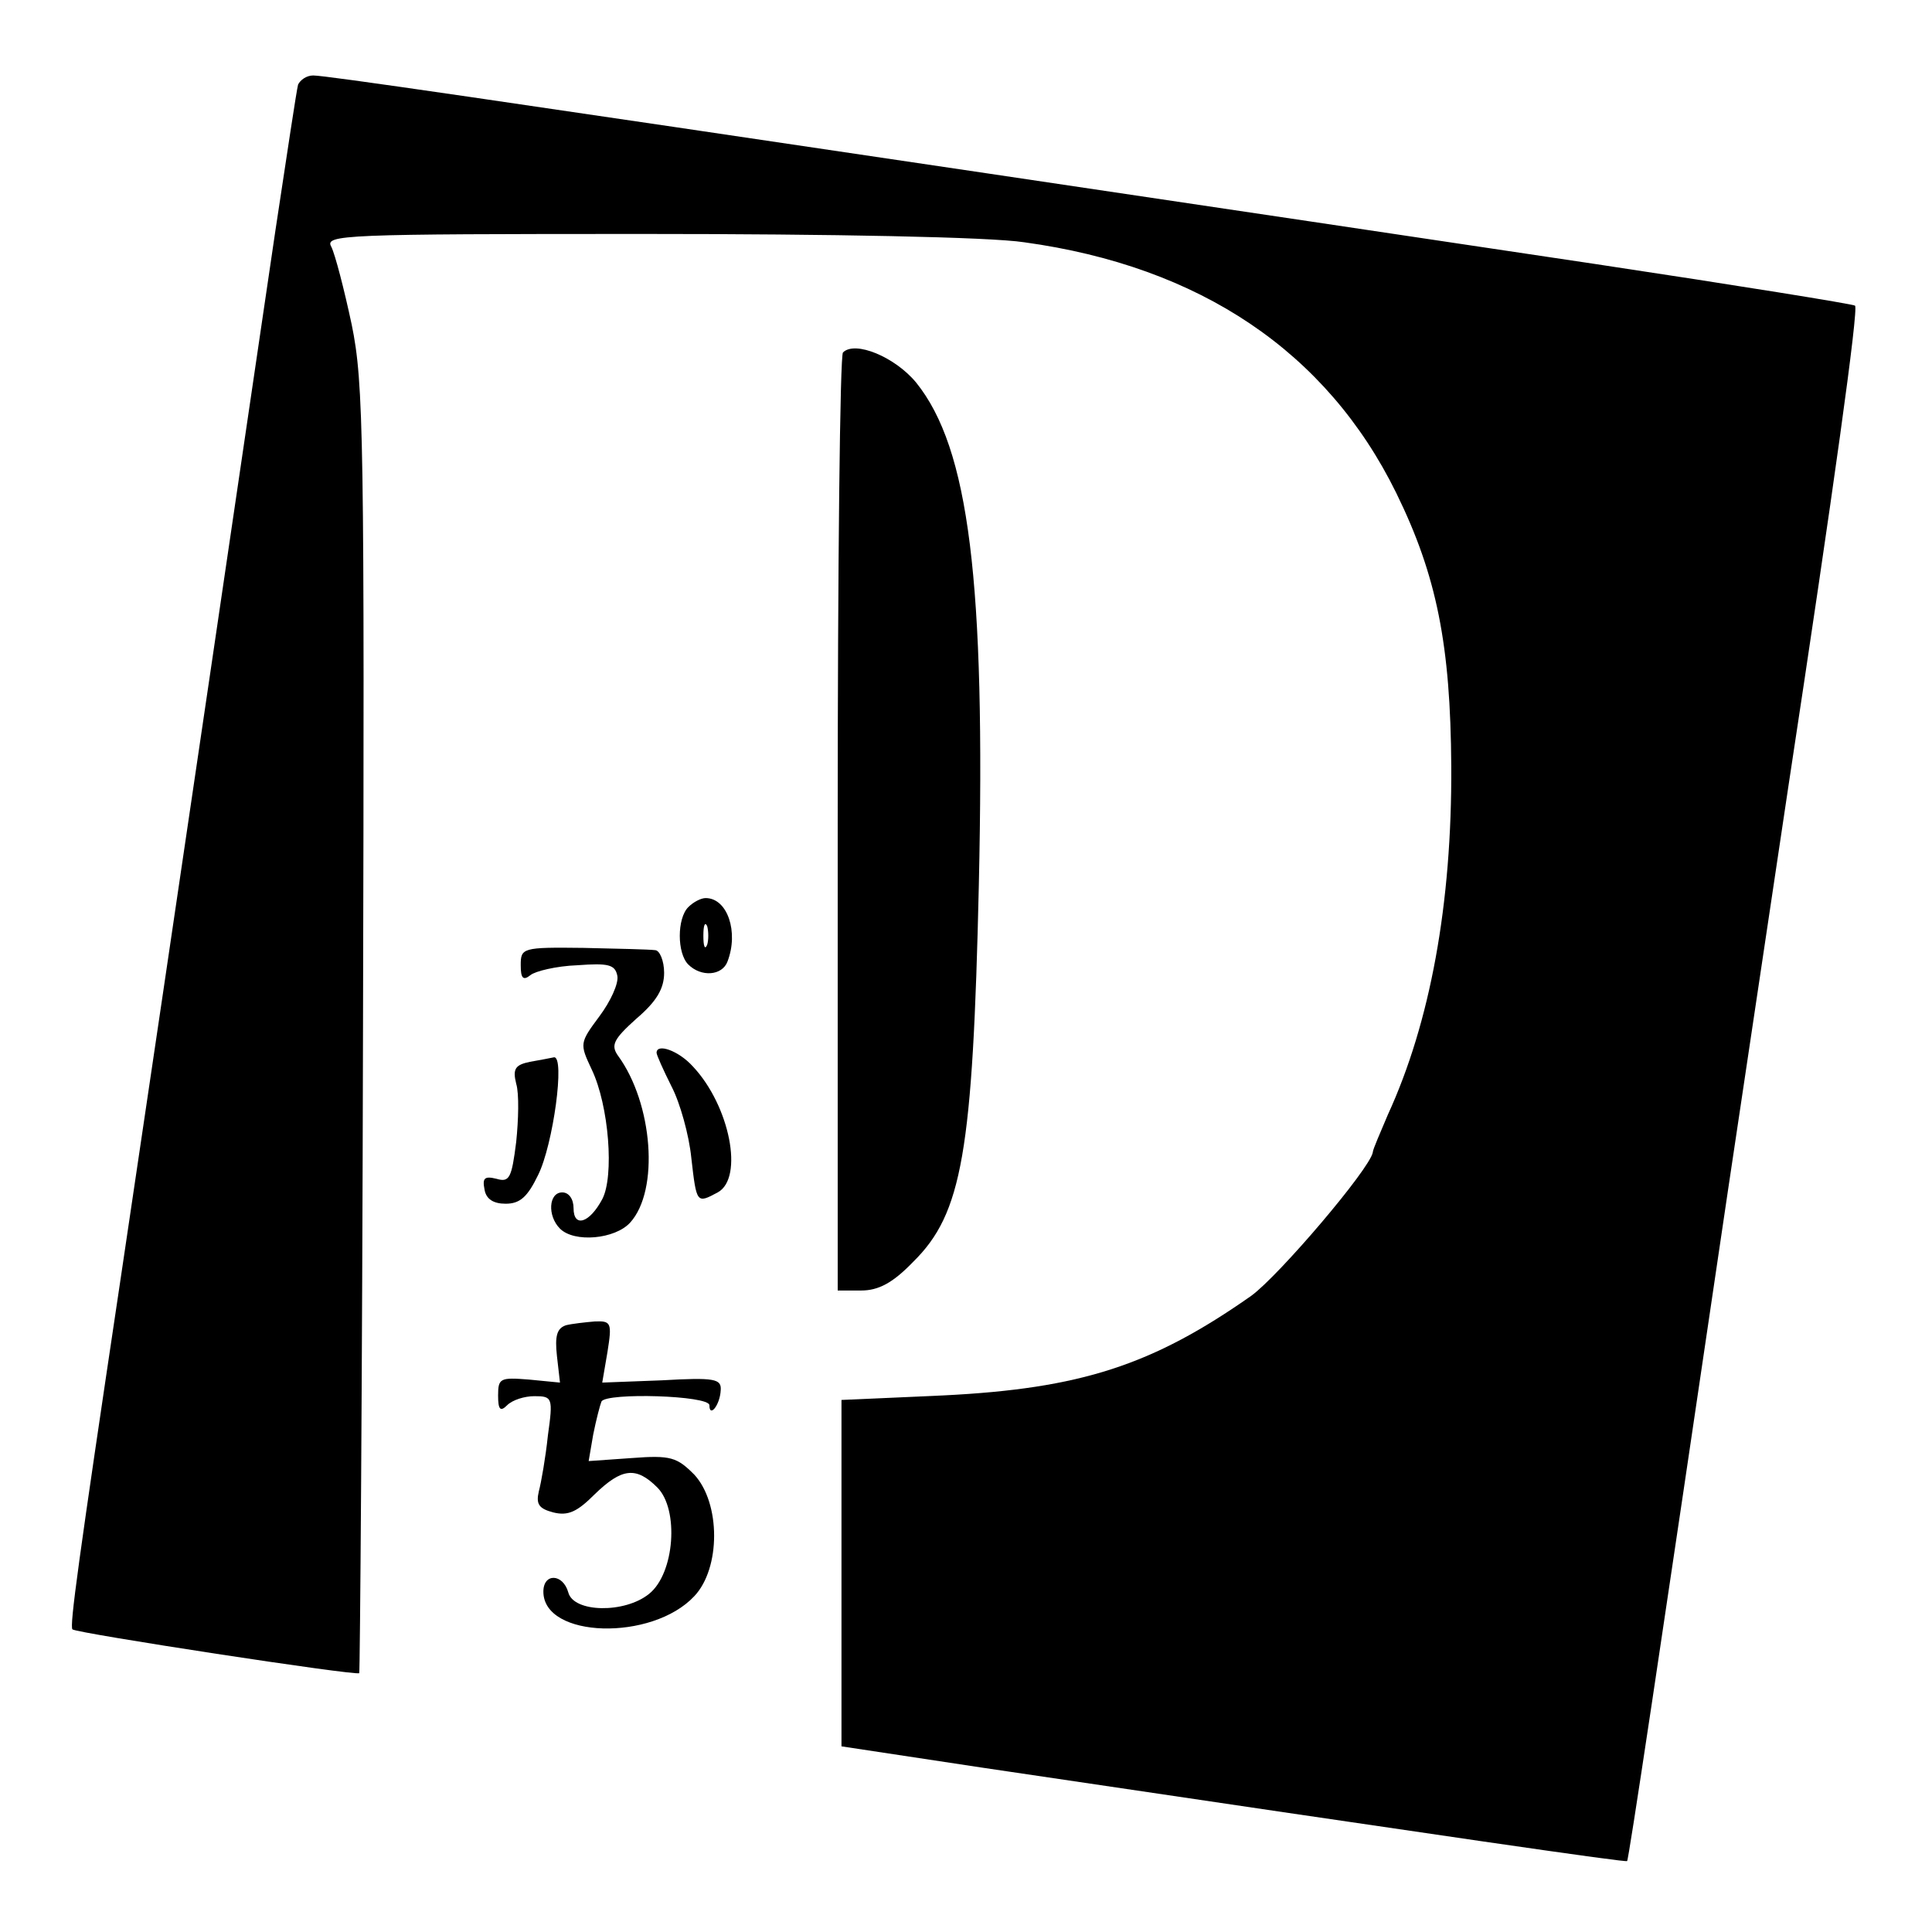
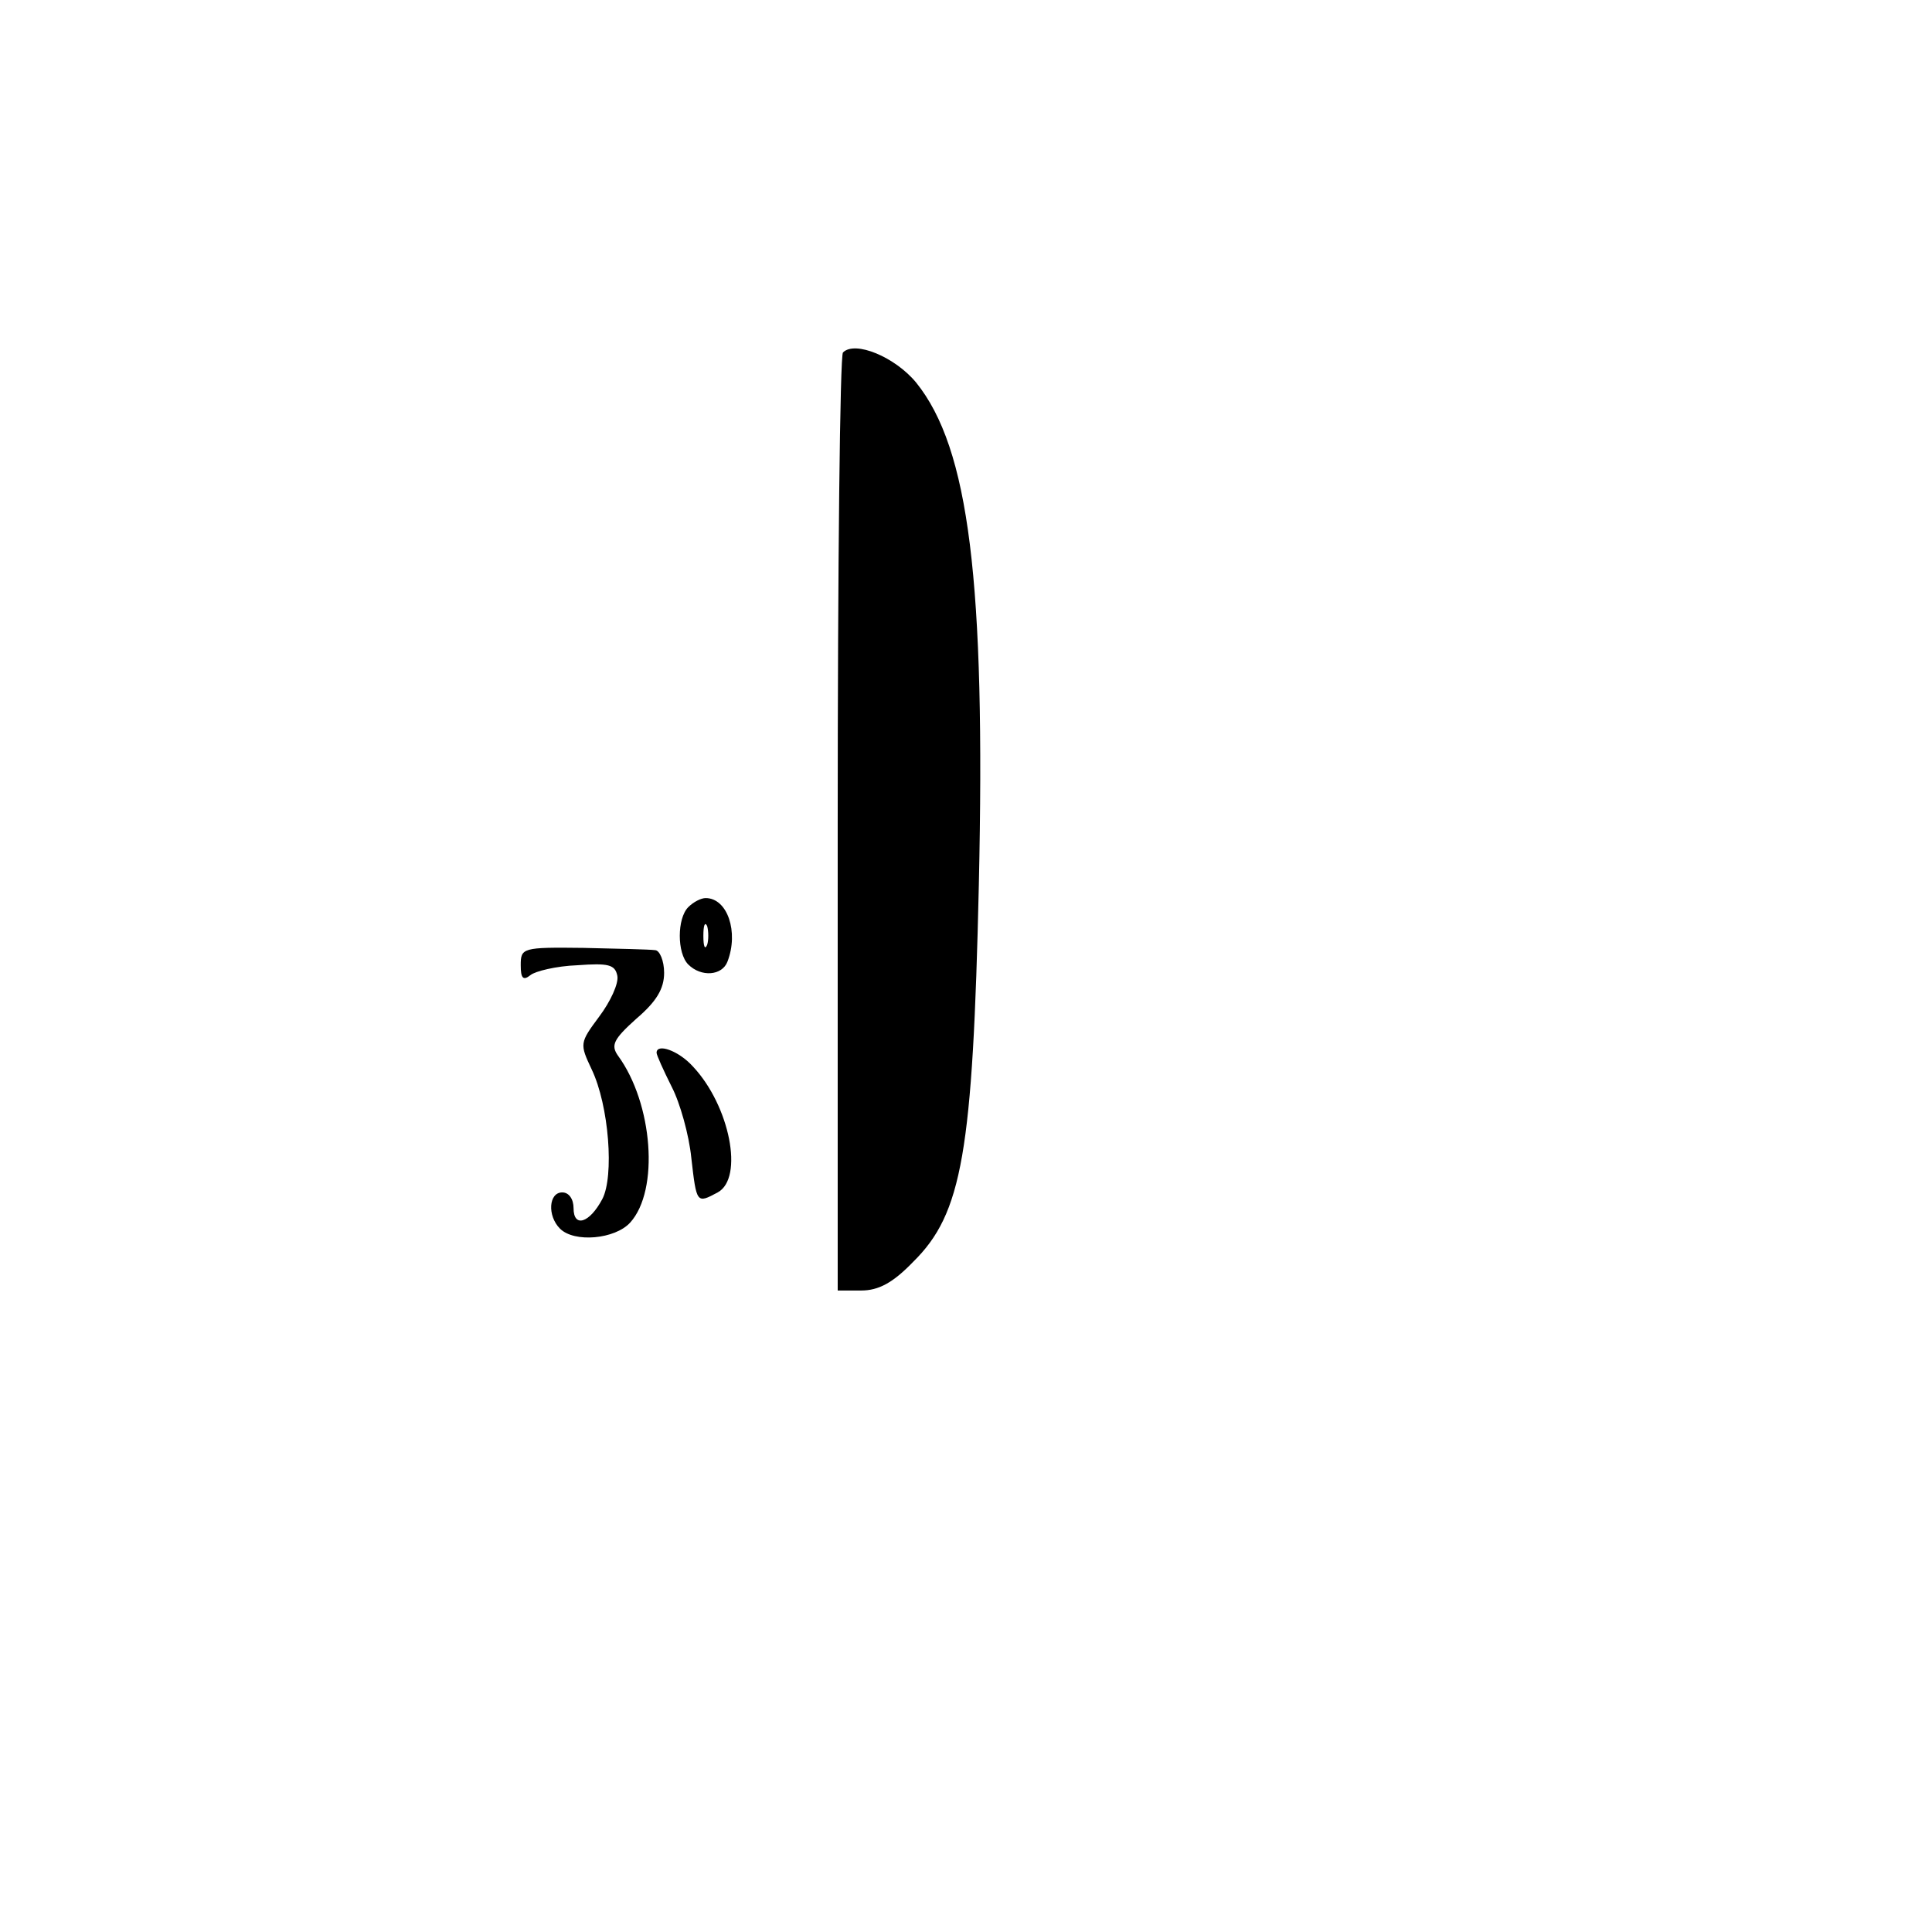
<svg xmlns="http://www.w3.org/2000/svg" version="1.0" width="256pt" height="256pt" viewBox="0 0 256 256" preserveAspectRatio="xMidYMid meet">
  <g transform="translate(0,256) scale(0.1,-0.1)" fill="#000000" stroke="none">
-     <path d="M395 2448 c-2 -7 -15 -94 -30 -193 -25 -170 -139 -945 -206 -1395 -55 -368 -67 -455 -63 -459 5 -5 377 -62 380 -58 1 1 4 385 5 852 2 785 1 857 -15 935 -10 47 -22 93 -27 103 -9 16 14 17 415 17 247 0 457 -4 503 -11 233 -32 401 -145 493 -332 54 -110 72 -202 73 -362 1 -183 -28 -340 -84 -462 -10 -24 -20 -46 -20 -50 -4 -22 -124 -163 -161 -190 -131 -92 -226 -123 -408 -132 l-135 -6 0 -230 0 -229 185 -28 c634 -94 854 -126 856 -124 2 1 42 268 134 891 28 187 64 428 80 535 59 388 93 631 88 635 -2 2 -157 27 -343 55 -187 28 -549 82 -805 120 -660 98 -878 130 -895 130 -9 0 -17 -6 -20 -12z" />
    <path d="M1117 2093 c-4 -3 -7 -285 -7 -625 l0 -618 31 0 c23 0 42 10 69 38 65 64 79 145 87 499 9 403 -13 579 -83 666 -28 34 -81 56 -97 40z" />
    <path d="M912 1358 c-15 -15 -15 -61 0 -76 17 -17 45 -15 52 4 15 39 0 84 -29 84 -6 0 -16 -5 -23 -12z m25 -50 c-3 -7 -5 -2 -5 12 0 14 2 19 5 13 2 -7 2 -19 0 -25z" />
    <path d="M690 1281 c0 -17 3 -21 13 -13 6 5 34 12 62 13 41 3 50 1 53 -14 2 -10 -9 -34 -24 -54 -26 -35 -26 -36 -10 -70 23 -48 30 -142 14 -172 -17 -32 -38 -38 -38 -12 0 12 -6 21 -15 21 -18 0 -20 -31 -3 -48 19 -19 73 -14 93 8 39 43 30 158 -16 221 -10 14 -6 22 24 49 27 23 37 40 37 61 0 16 -6 30 -12 30 -7 1 -50 2 -95 3 -81 1 -83 0 -83 -23z" />
    <path d="M870 1165 c0 -3 9 -23 20 -45 11 -21 23 -64 26 -94 7 -61 7 -61 35 -46 35 19 16 115 -33 167 -19 21 -48 31 -48 18z" />
-     <path d="M702 1153 c-19 -4 -23 -9 -18 -29 4 -13 3 -48 0 -77 -6 -48 -9 -54 -26 -49 -16 4 -19 1 -16 -14 2 -13 12 -19 28 -19 19 0 29 9 43 38 20 40 36 158 21 156 -5 -1 -20 -4 -32 -6z" />
-     <path d="M750 804 c-12 -4 -15 -14 -12 -41 l4 -35 -41 4 c-38 3 -41 2 -41 -21 0 -19 3 -22 12 -13 7 7 23 12 36 12 24 0 25 -2 18 -52 -3 -29 -9 -63 -12 -74 -4 -17 0 -23 19 -28 20 -5 32 1 55 24 36 35 55 37 83 9 29 -29 23 -114 -11 -141 -32 -26 -100 -25 -107 2 -7 25 -33 26 -33 1 0 -62 144 -66 200 -6 35 37 35 123 0 161 -23 23 -31 26 -83 22 l-57 -4 6 35 c4 20 9 39 11 44 7 12 143 8 143 -5 0 -17 14 0 15 20 1 15 -8 17 -78 13 l-79 -3 7 41 c6 38 5 41 -17 40 -12 -1 -30 -3 -38 -5z" />
  </g>
</svg>